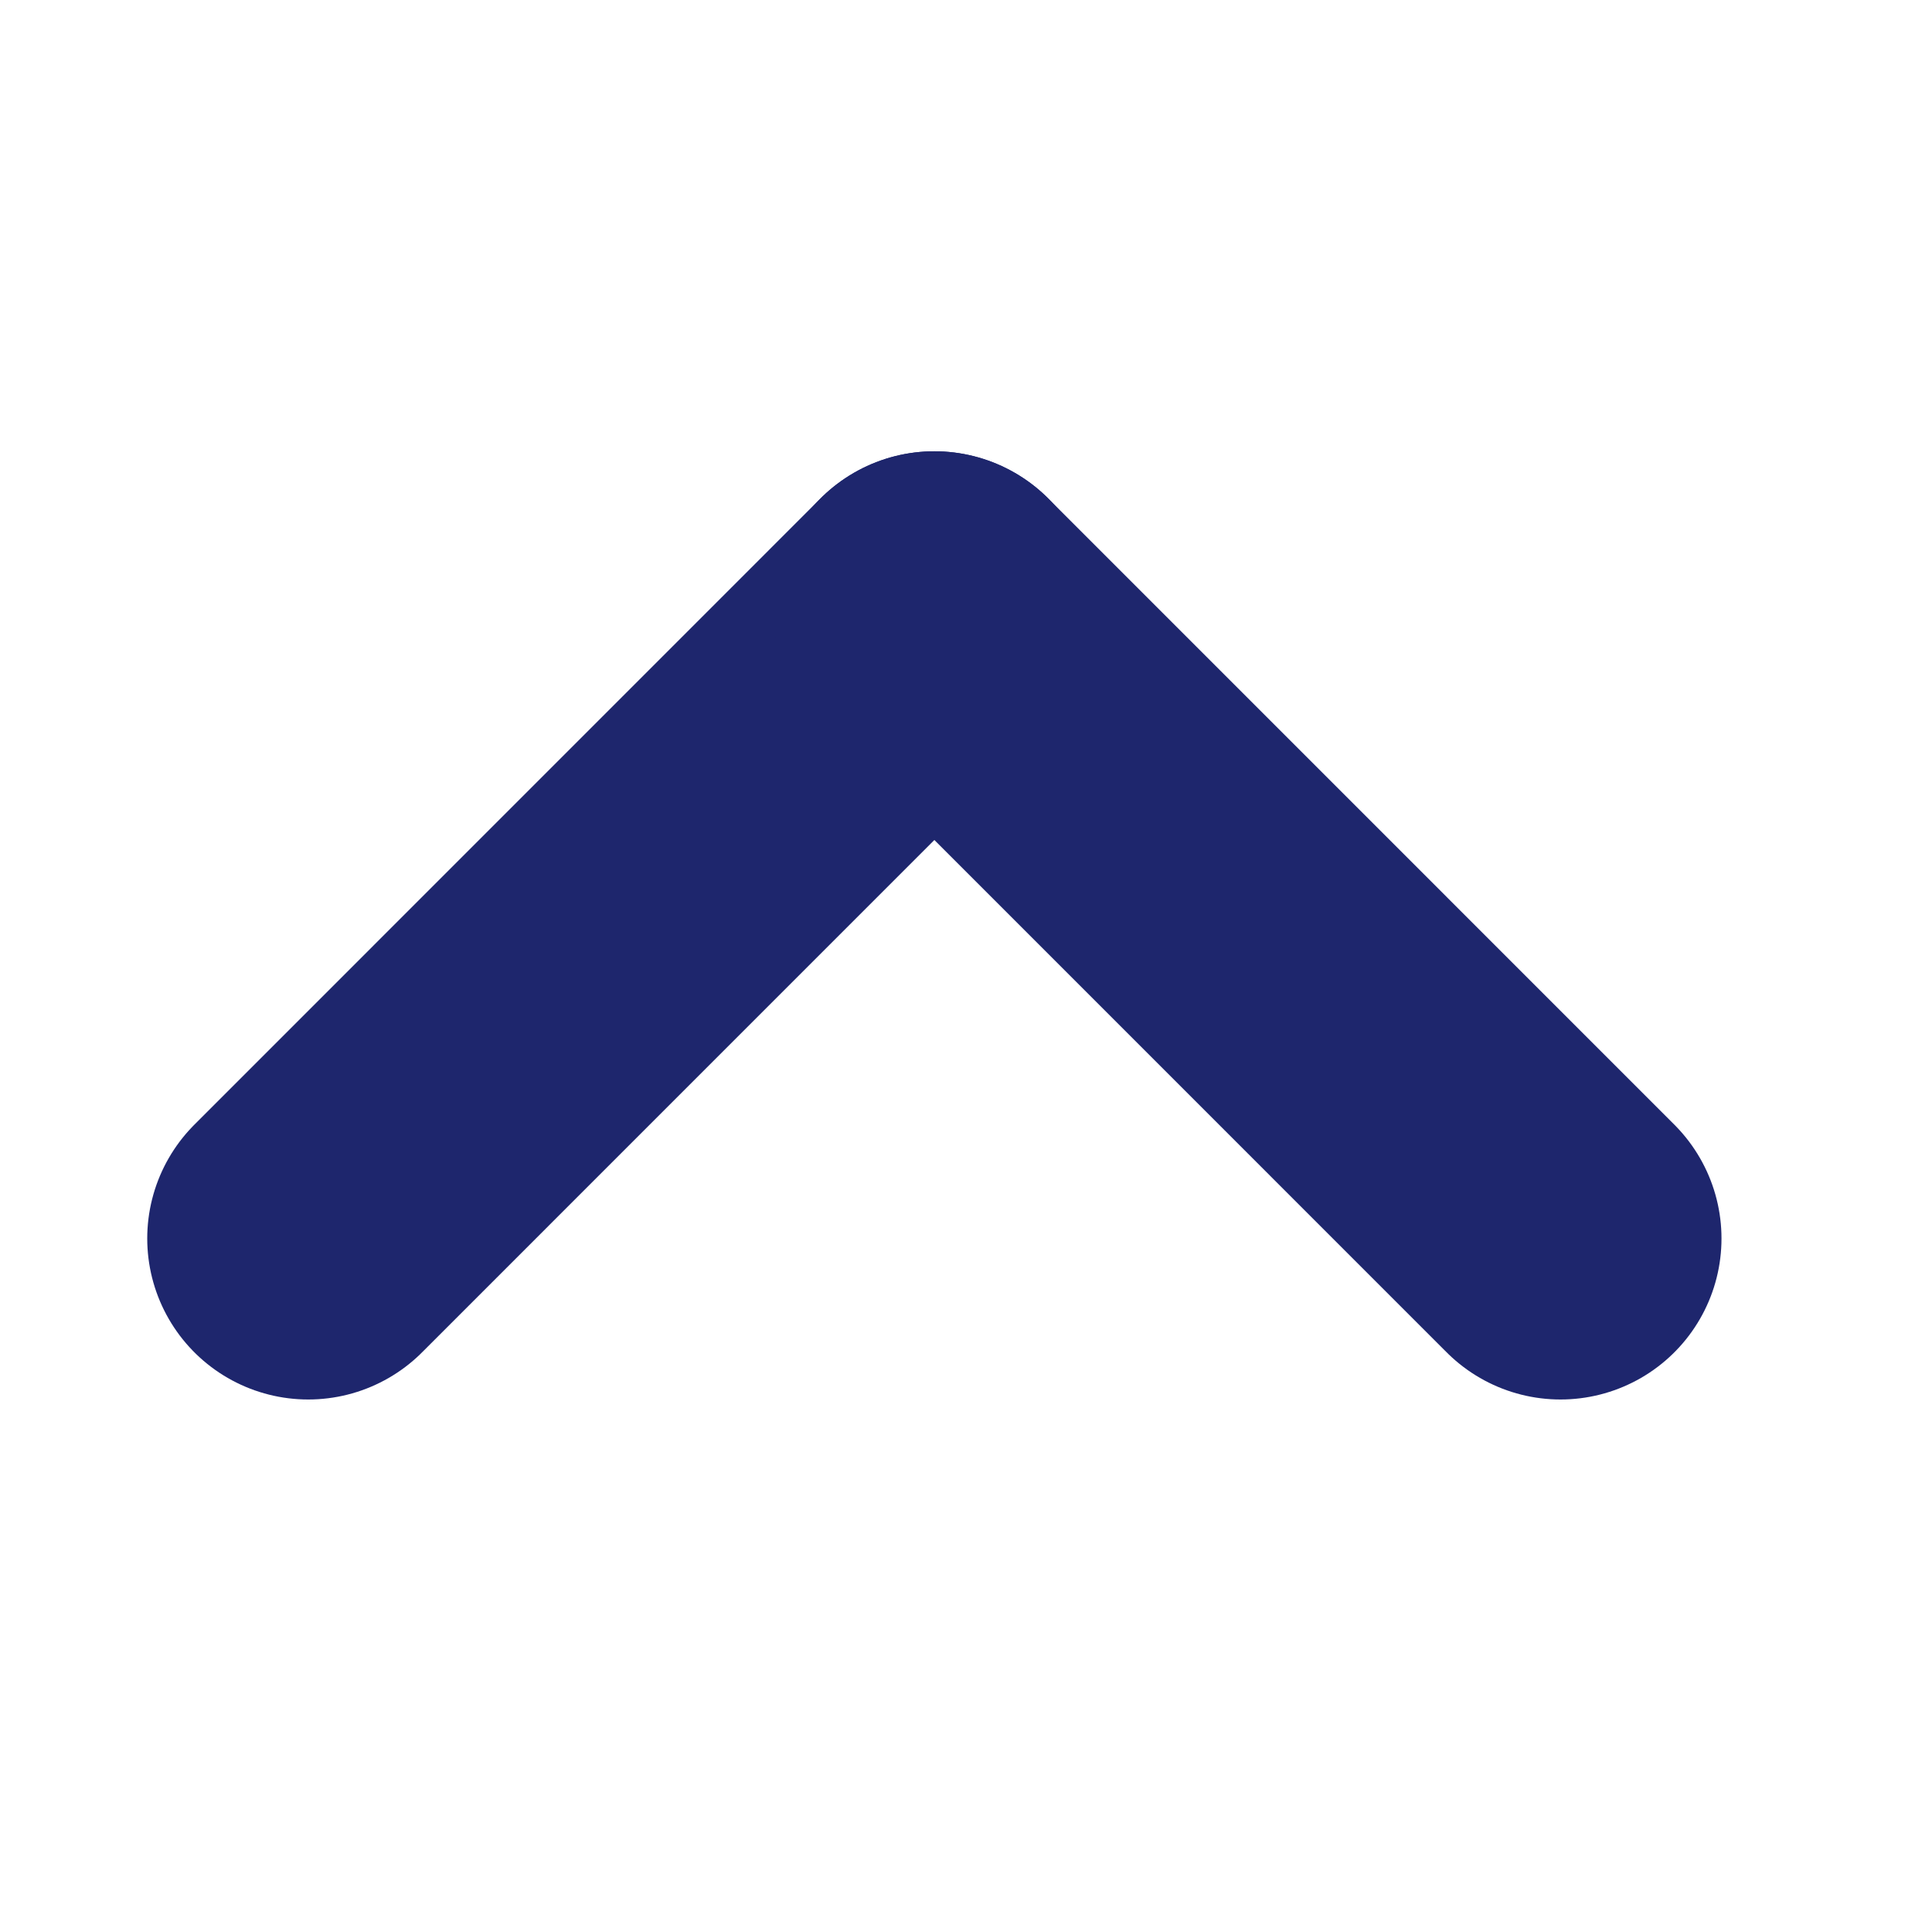
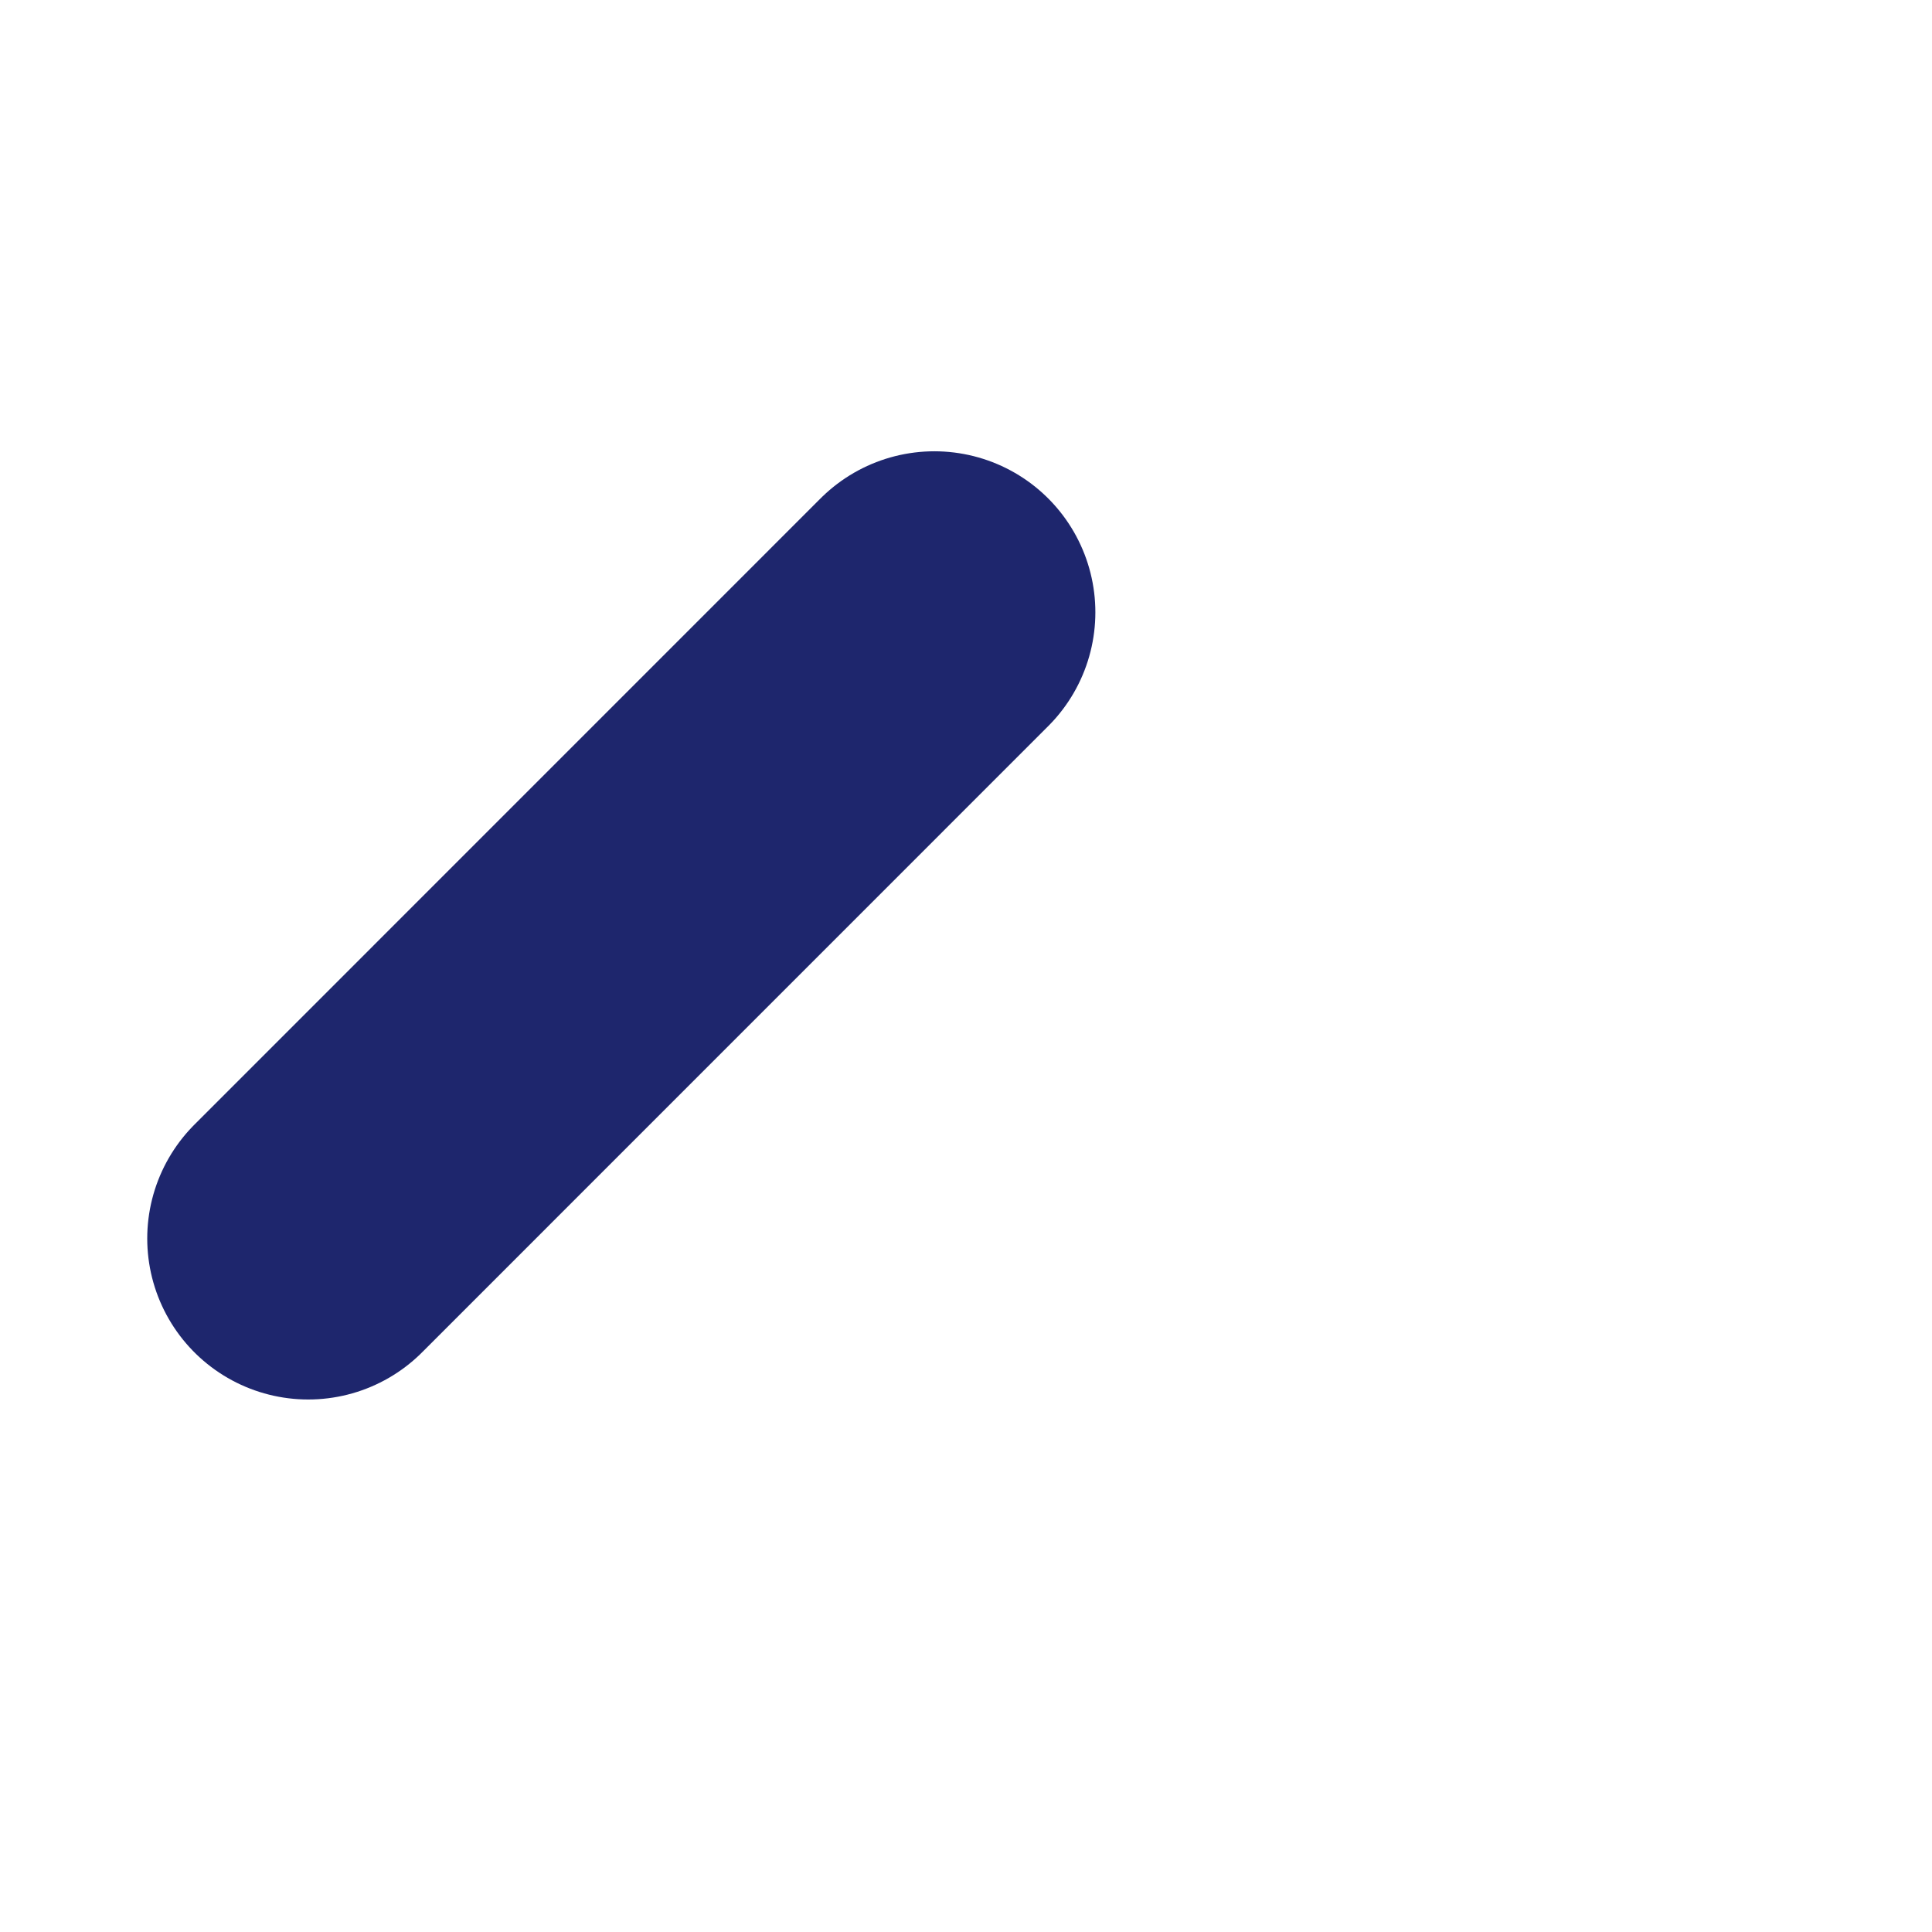
<svg xmlns="http://www.w3.org/2000/svg" version="1.1" id="圖層_1" x="0px" y="0px" width="24px" height="24px" viewBox="0 0 24 24" enable-background="new 0 0 24 24" xml:space="preserve">
  <line fill="none" stroke="#1E266D" stroke-width="4" stroke-linecap="round" stroke-linejoin="round" x1="3.829" y1="15.385" x2="11.607" y2="7.606" />
-   <line fill="none" stroke="#1E266D" stroke-width="4" stroke-linecap="round" stroke-linejoin="round" x1="11.607" y1="7.606" x2="19.385" y2="15.385" />
</svg>